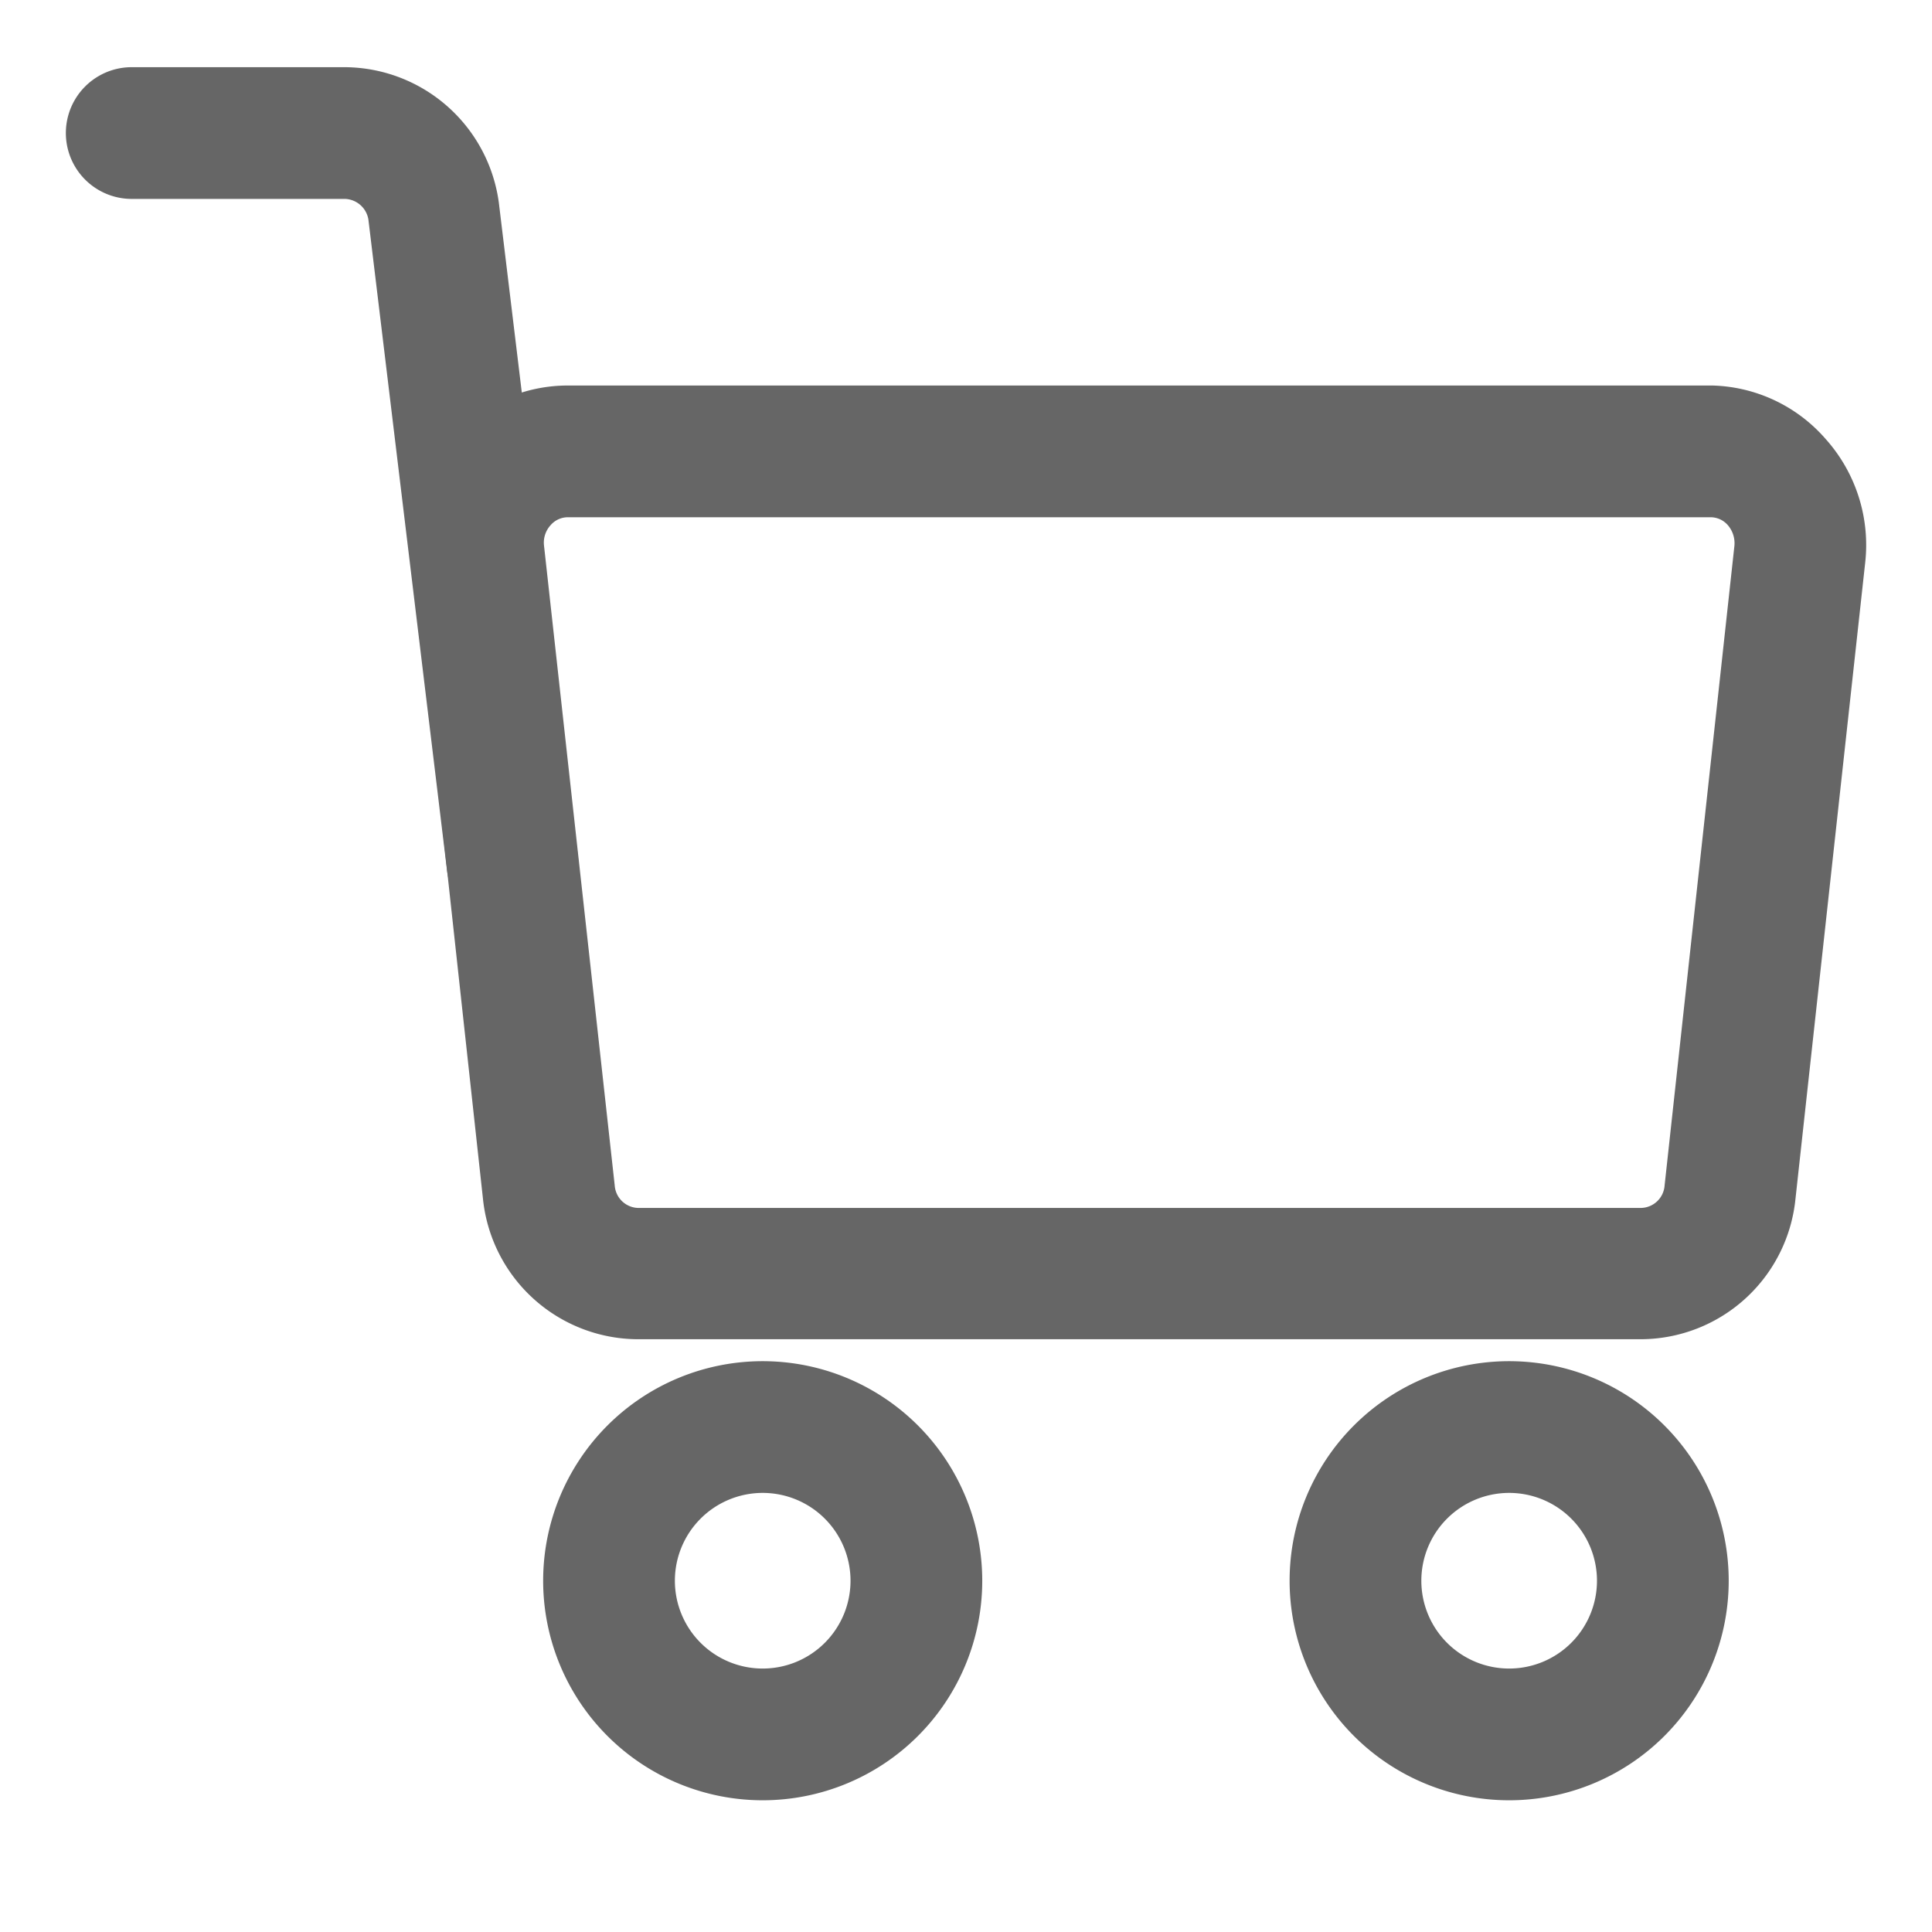
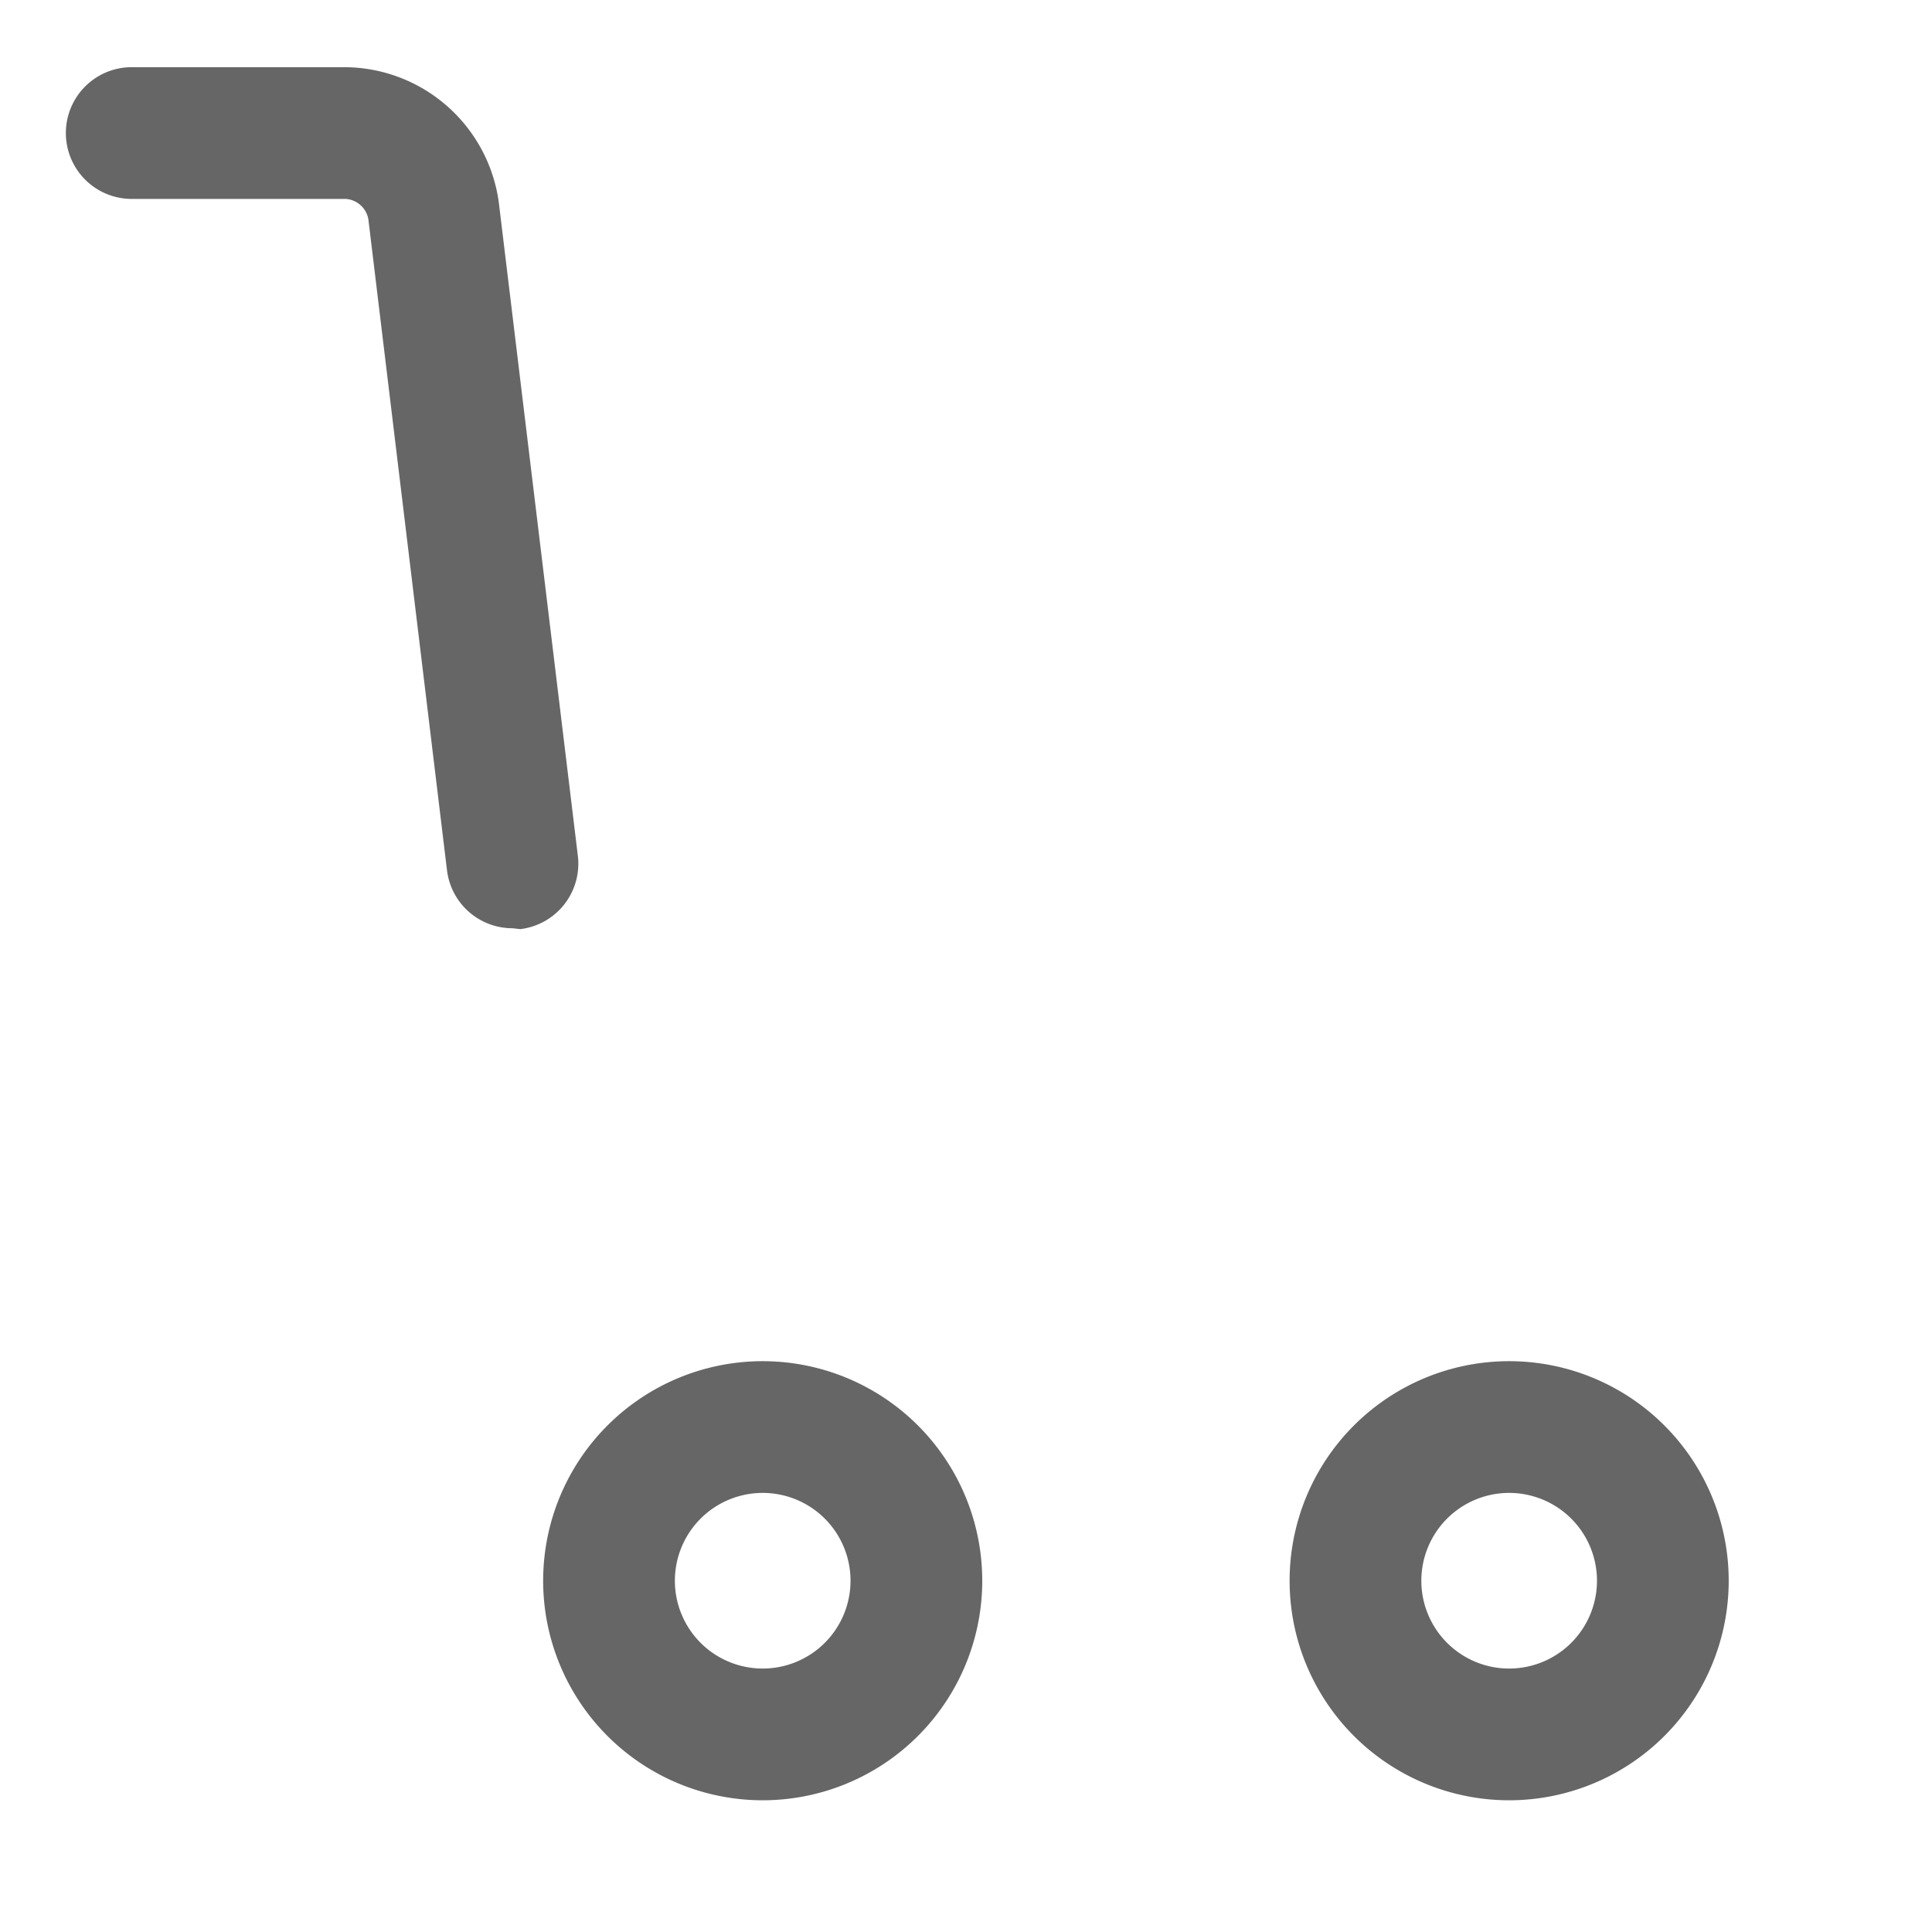
<svg xmlns="http://www.w3.org/2000/svg" t="1730108392426" class="icon" viewBox="0 0 1024 1024" version="1.1" p-id="5215" width="48" height="48">
-   <path d="M869.702 709.818H337.687A82.851 82.851 0 0 1 256 635.578L218.996 296.727a83.549 83.549 0 0 1 20.945-65.164 81.92 81.92 0 0 1 60.975-27.229H907.636A82.385 82.385 0 0 1 967.68 232.727a84.247 84.247 0 0 1 20.945 65.164l-37.004 337.687a82.618 82.618 0 0 1-81.92 74.24zM300.916 274.153a12.102 12.102 0 0 0-9.076 4.189 13.731 13.731 0 0 0-3.491 10.938L325.818 628.364a12.8 12.8 0 0 0 12.335 11.869h531.549a12.8 12.8 0 0 0 12.567-11.869l37.004-339.084a14.662 14.662 0 0 0-3.491-10.938 12.102 12.102 0 0 0-9.076-4.189z" fill="#666666" p-id="5216" />
  <path d="M271.593 491.985a34.909 34.909 0 0 1-34.676-30.72L195.258 116.364a13.033 13.033 0 0 0-12.335-10.938H69.818a34.909 34.909 0 0 1 0-69.818h113.105a82.851 82.851 0 0 1 81.455 71.68l41.891 346.298a34.909 34.909 0 0 1-30.487 38.865zM404.247 791.273a46.545 46.545 0 1 1-46.545 46.545 46.545 46.545 0 0 1 46.545-46.545m0-69.818a116.364 116.364 0 1 0 116.364 116.364 116.364 116.364 0 0 0-116.364-116.364zM799.884 791.273a46.545 46.545 0 1 1-46.545 46.545 46.545 46.545 0 0 1 46.545-46.545m0-69.818a116.364 116.364 0 1 0 116.364 116.364 116.364 116.364 0 0 0-116.364-116.364z" fill="#666666" p-id="5217" />
</svg>